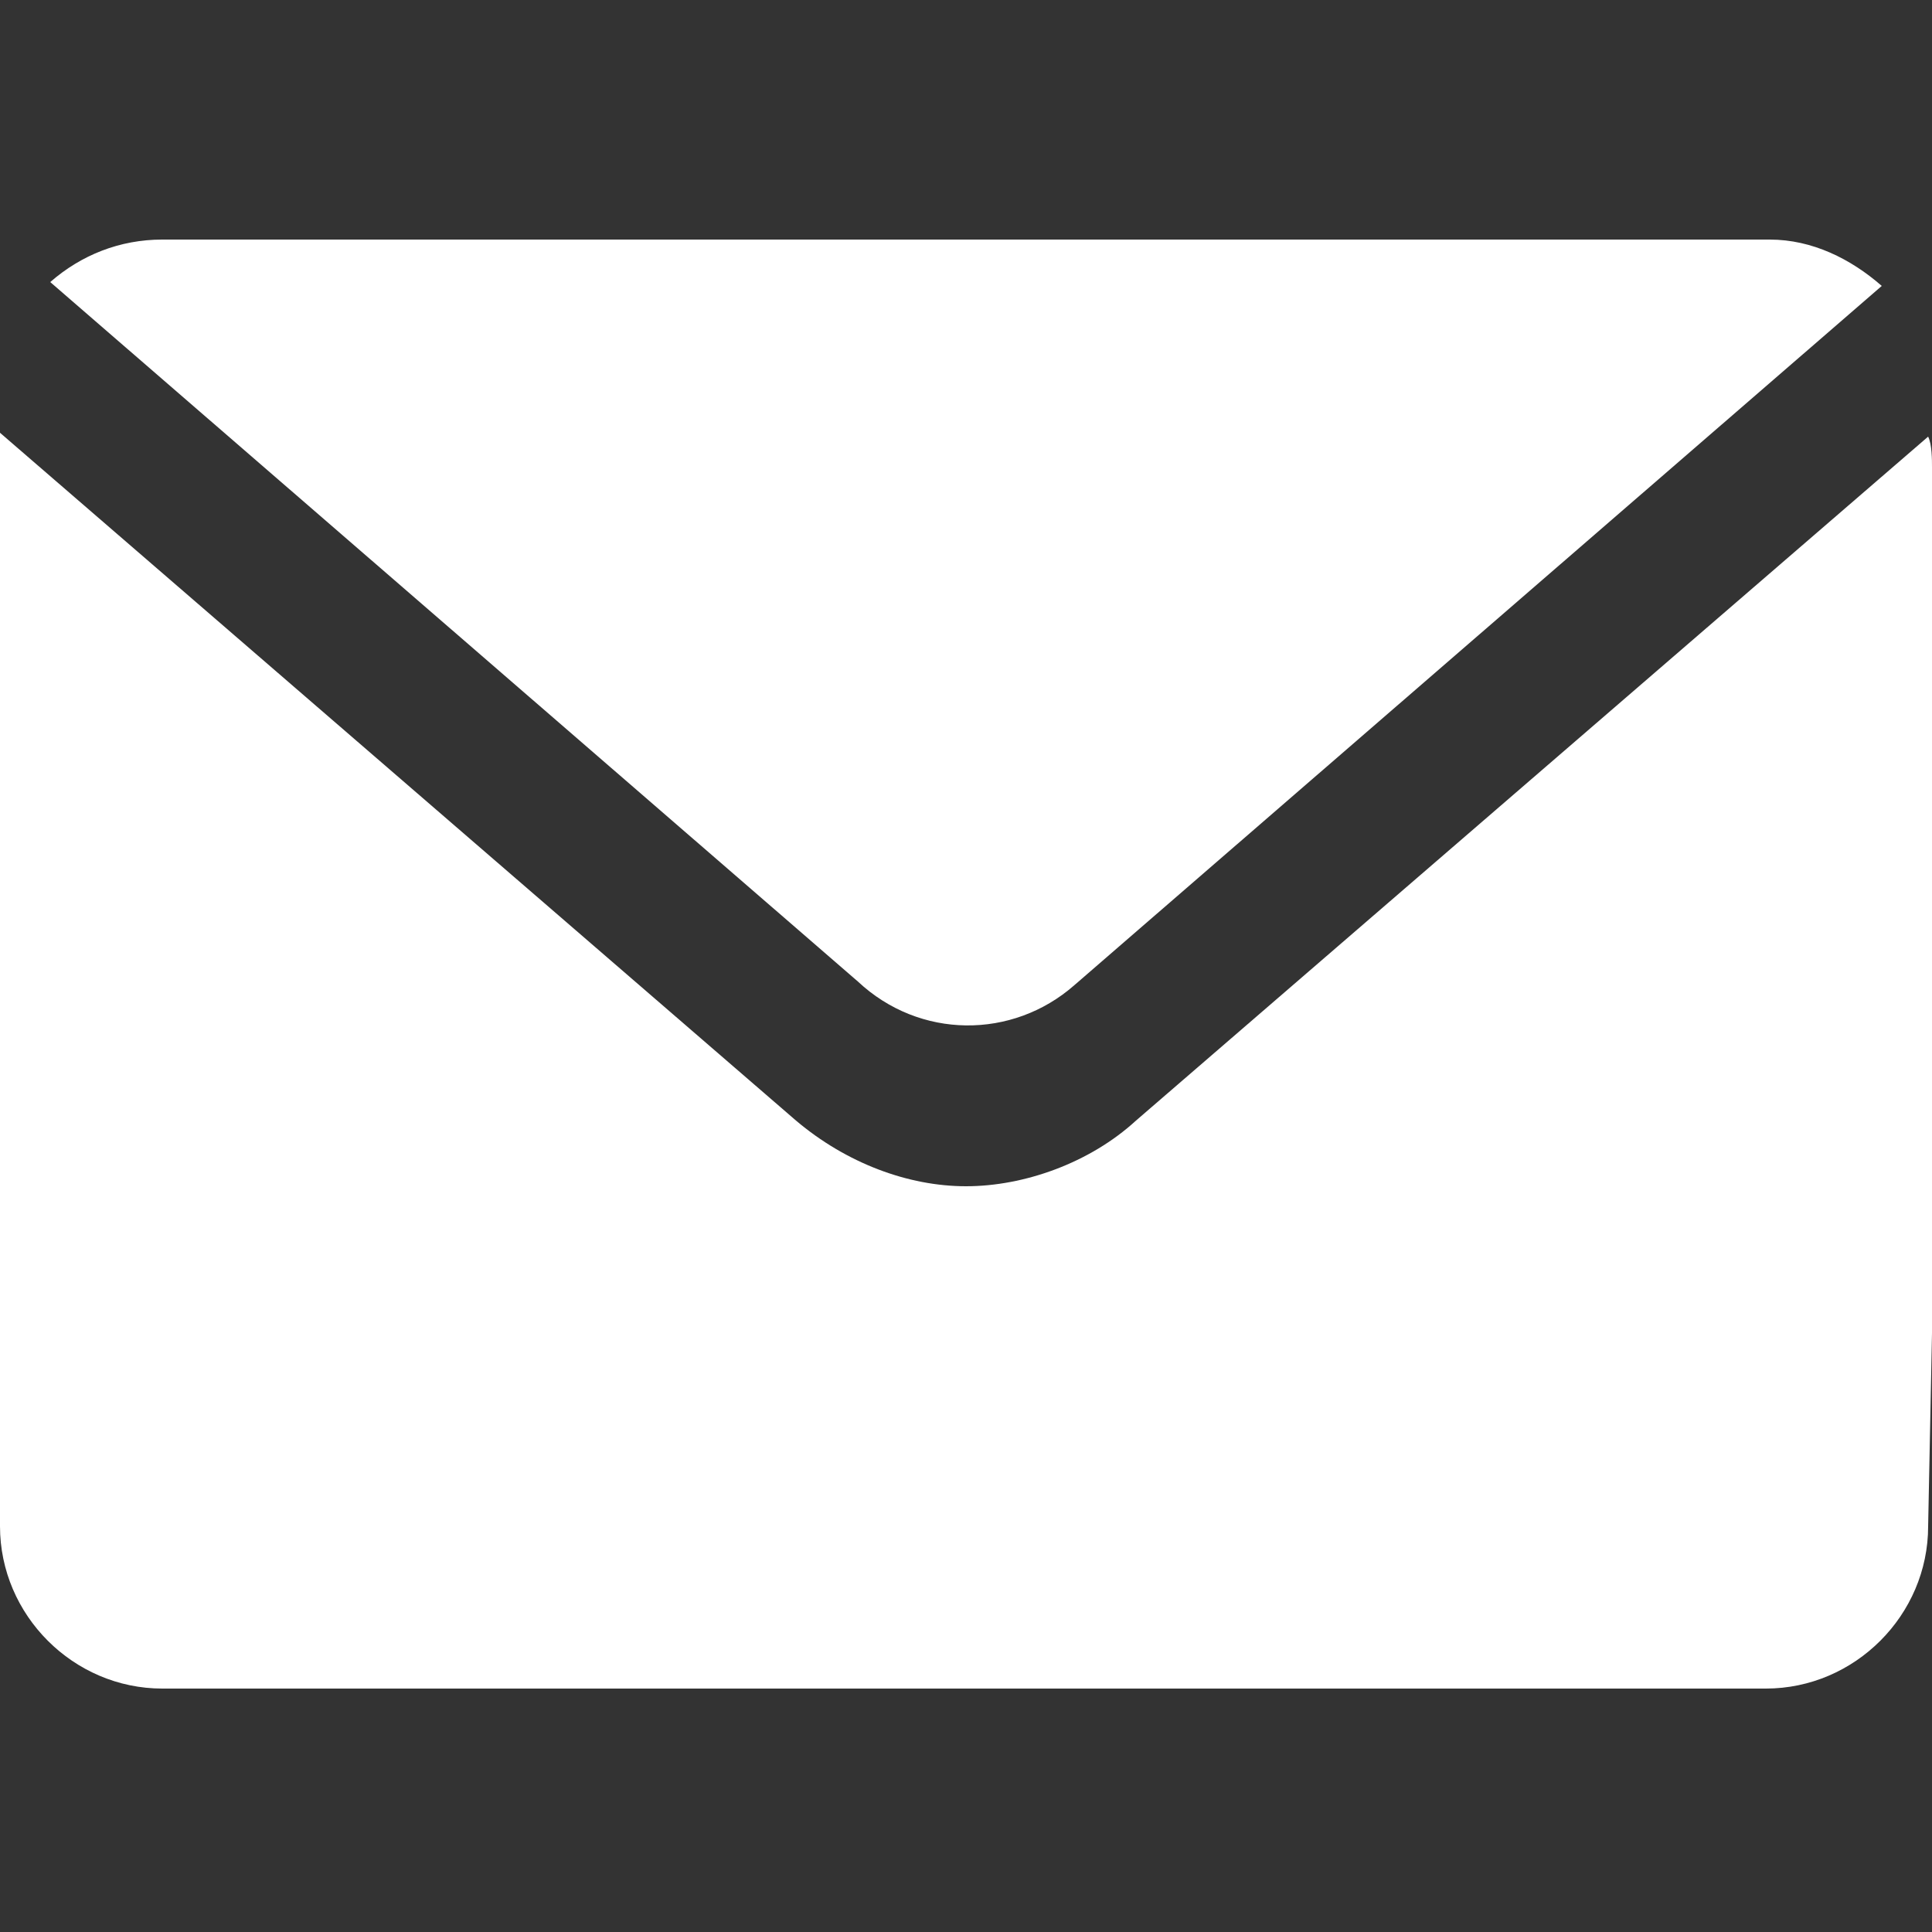
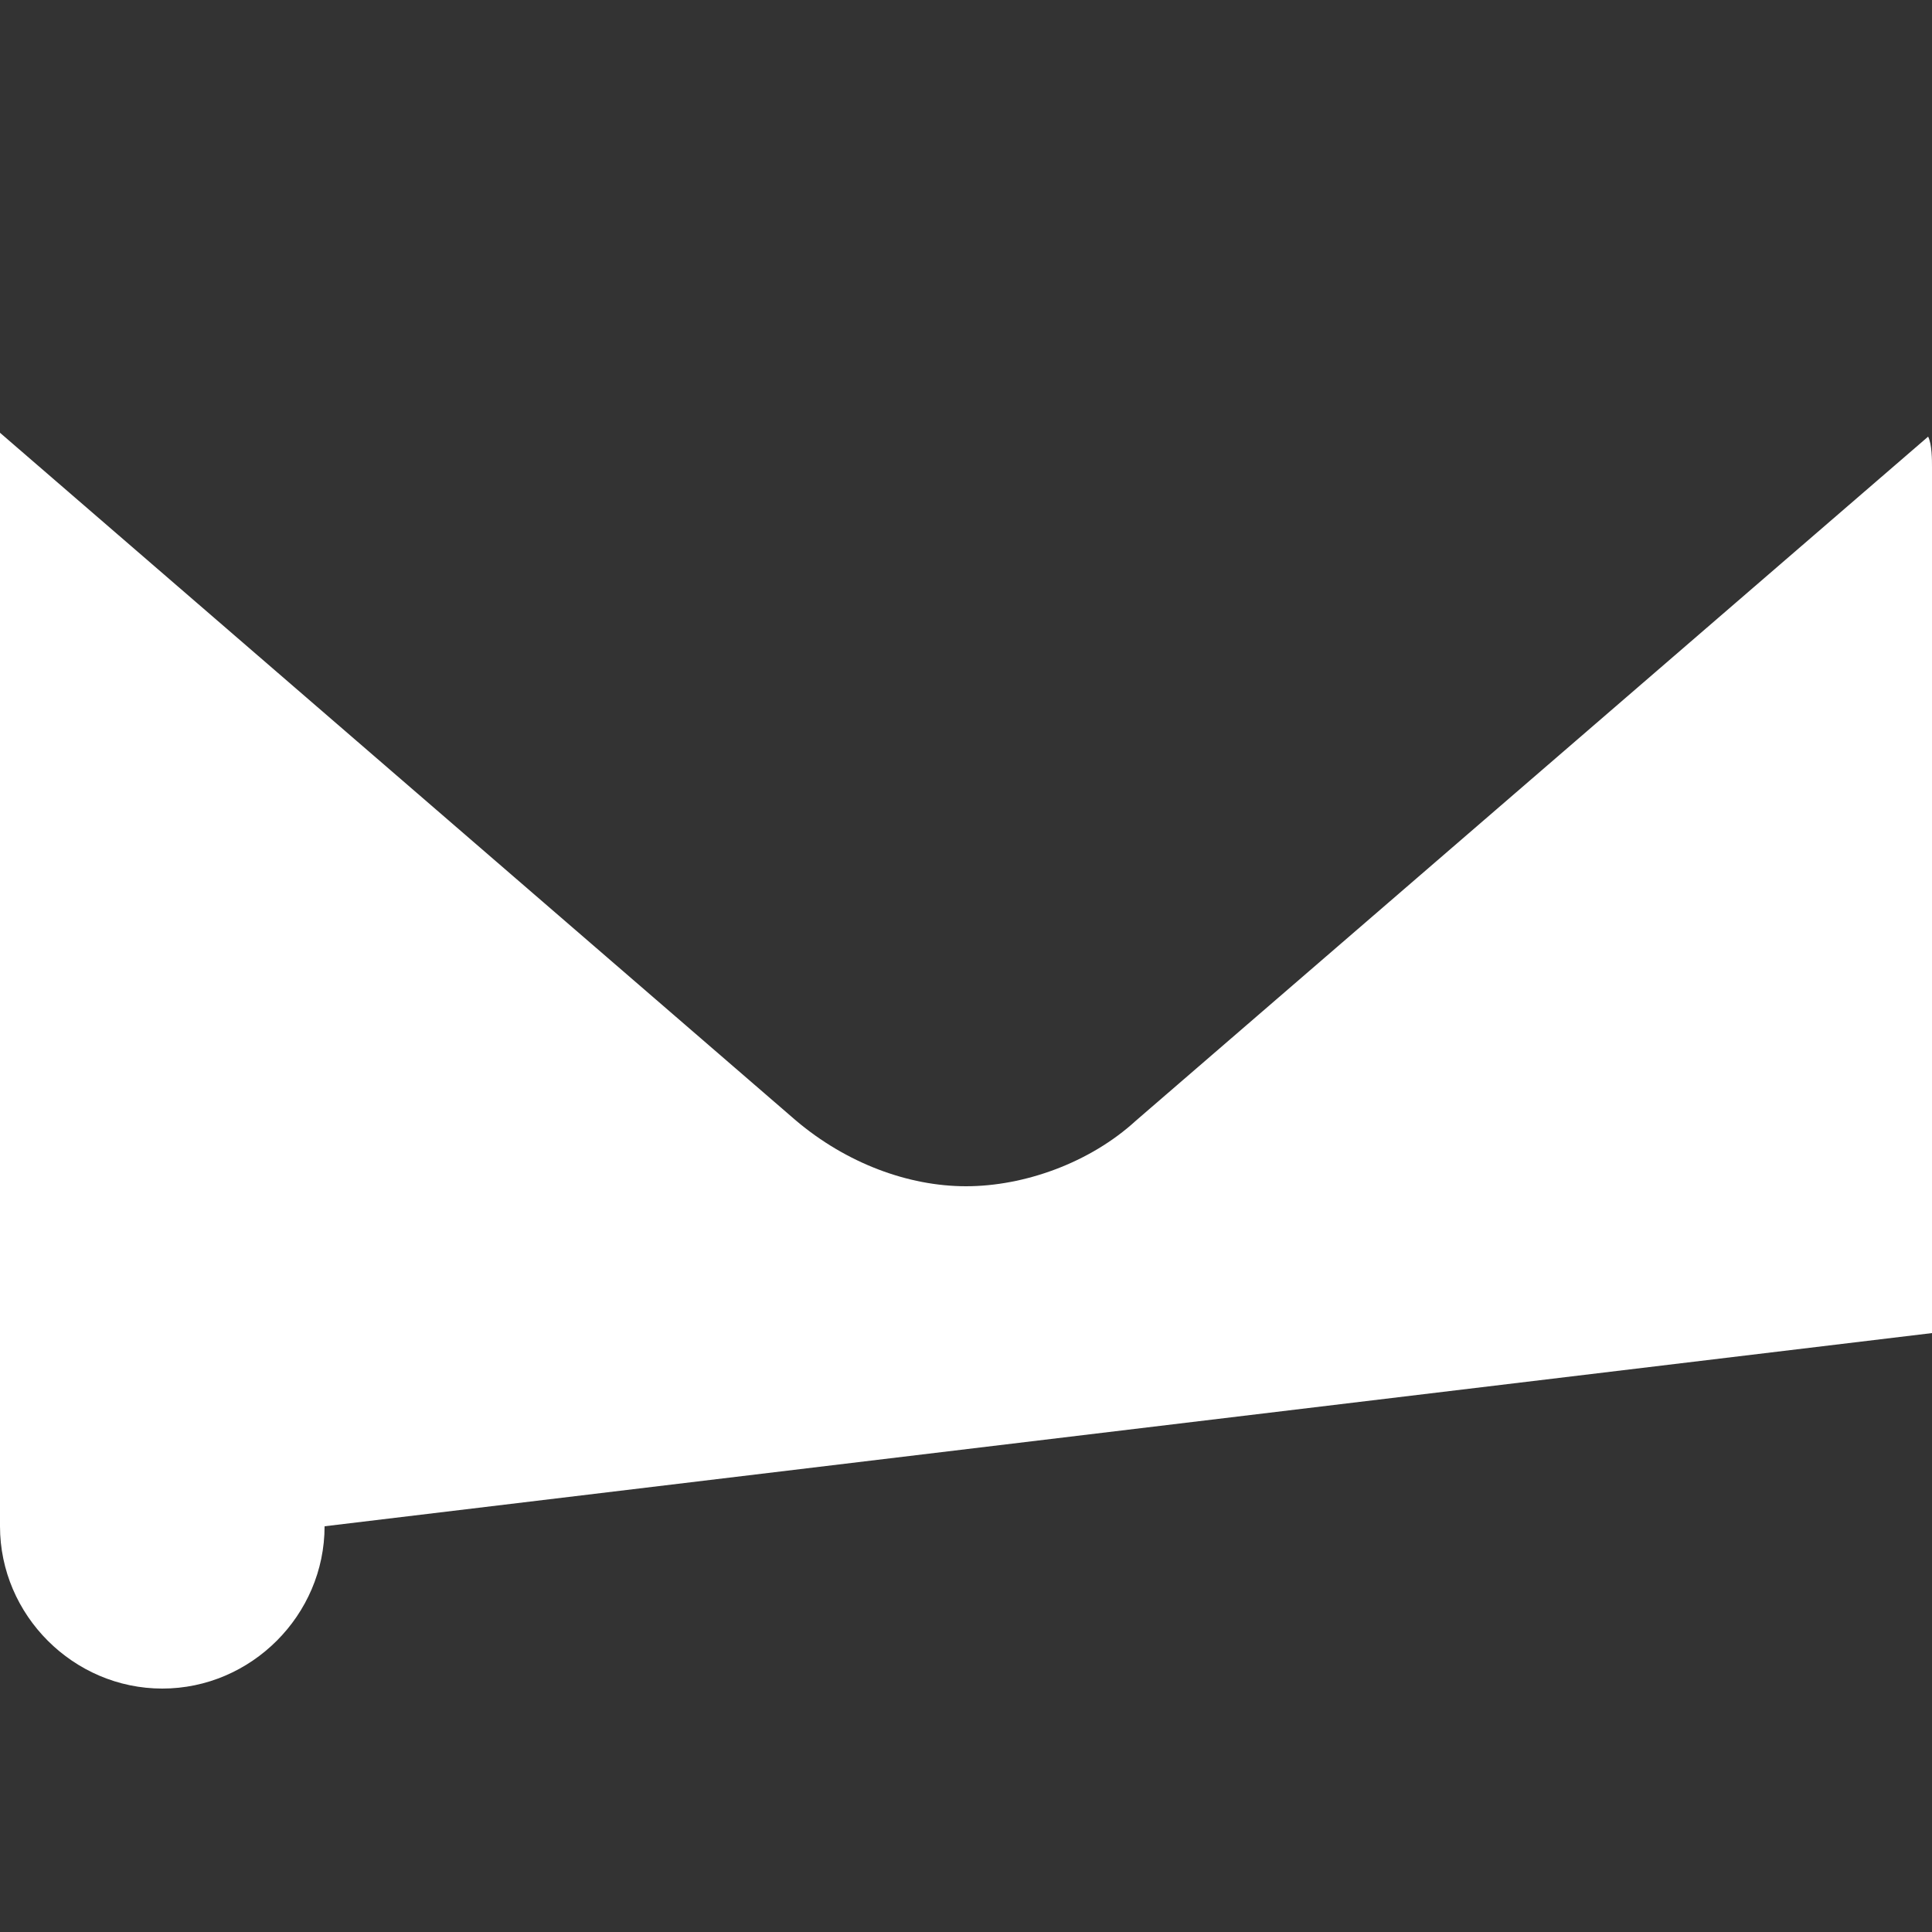
<svg xmlns="http://www.w3.org/2000/svg" version="1.1" id="Warstwa_1" x="0px" y="0px" viewBox="0 0 50 50" style="enable-background:new 0 0 50 50;" xml:space="preserve">
  <rect x="0" y="0" width="50" height="50" fill="#333333" stroke="none" />
  <style type="text/css">
	.st0{fill:#FFFFFF;}
</style>
  <g>
-     <path class="st0" d="M27.8,25.5L48.7,7.4c-0.8-0.7-1.8-1.2-2.9-1.2H4.2c-1.1,0-2.1,0.4-2.9,1.1l20.9,18.1   C23.8,26.9,26.2,26.9,27.8,25.5z" />
-     <path class="st0" d="M50,34.5V12.1c0-0.2,0-0.6-0.1-0.8L29.4,29c-1.2,1.1-2.9,1.7-4.4,1.7s-3.1-0.6-4.4-1.7L0,11.2c0,0,0,0.1,0,0.1   v28.2c0,2.3,1.9,4.2,4.2,4.2h41.5c2.3,0,4.2-1.9,4.2-4.2L50,34.5L50,34.5z" />
+     <path class="st0" d="M50,34.5V12.1c0-0.2,0-0.6-0.1-0.8L29.4,29c-1.2,1.1-2.9,1.7-4.4,1.7s-3.1-0.6-4.4-1.7L0,11.2c0,0,0,0.1,0,0.1   v28.2c0,2.3,1.9,4.2,4.2,4.2c2.3,0,4.2-1.9,4.2-4.2L50,34.5L50,34.5z" />
  </g>
</svg>